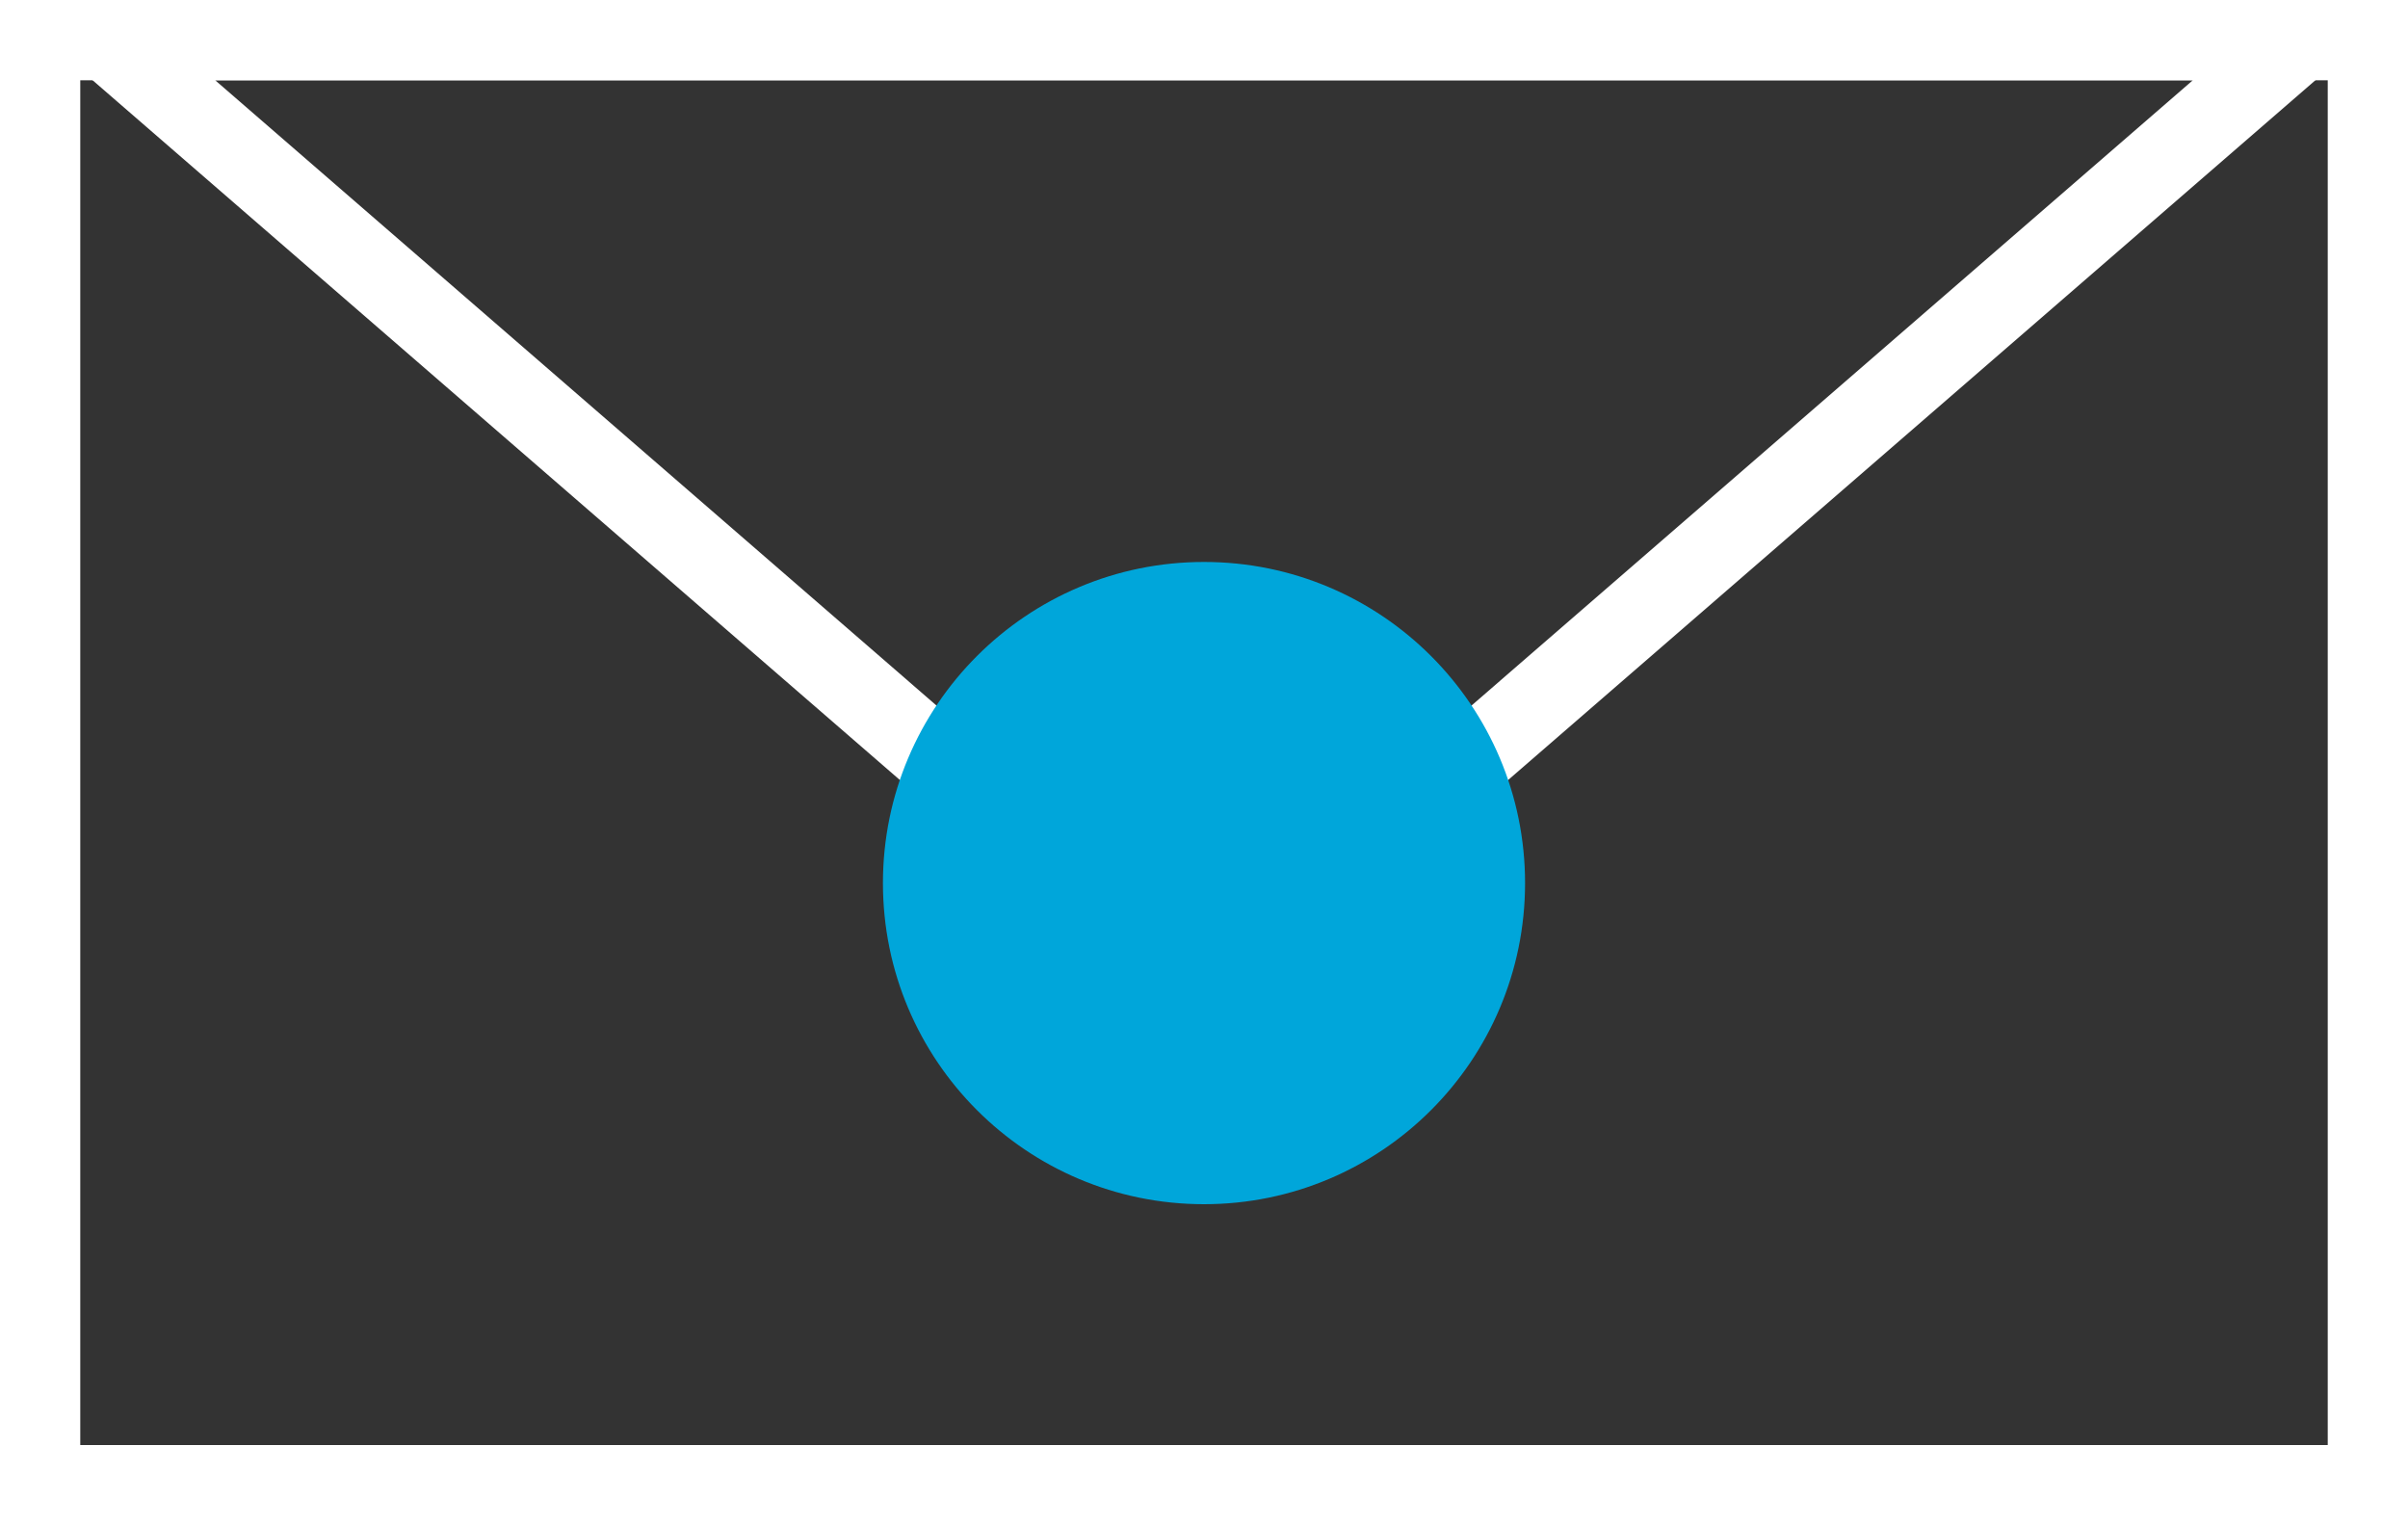
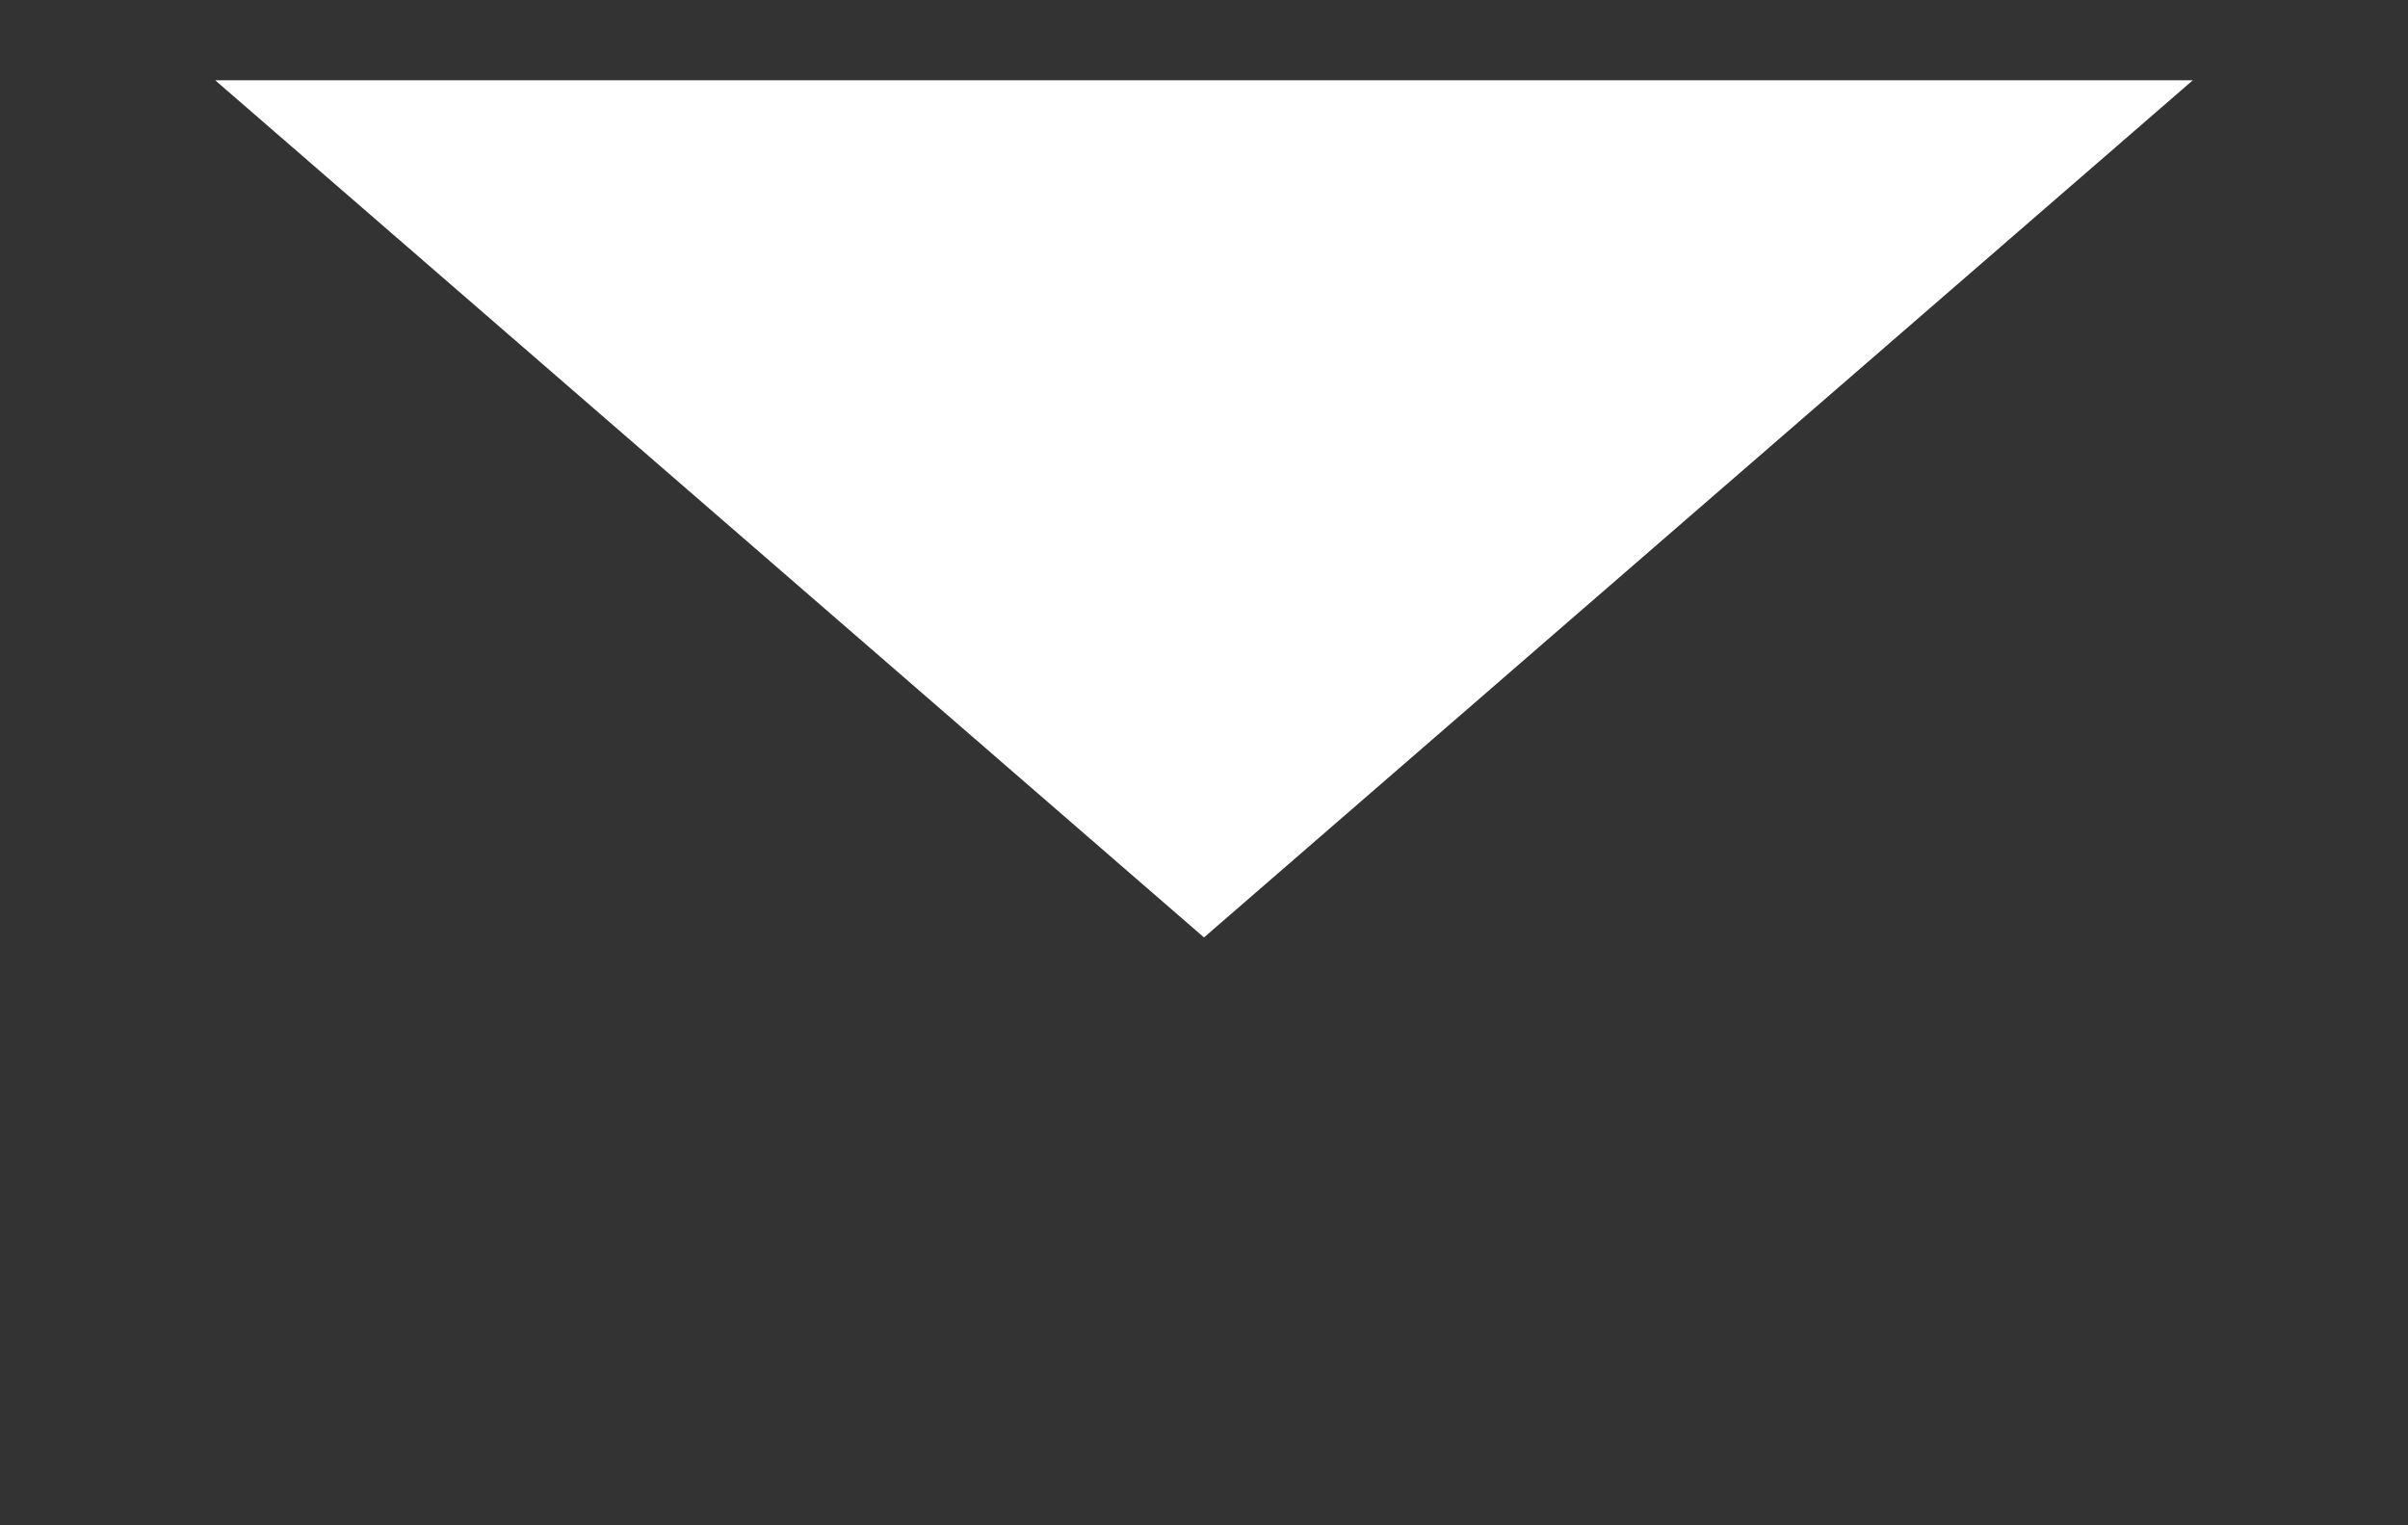
<svg xmlns="http://www.w3.org/2000/svg" id="icon-mail" width="30" height="19" viewBox="0 0 30 19">
  <rect x="0" y="0" width="30" height="19" fill="#333333" stroke="none" />
  <g id="Rectangle_1882" data-name="Rectangle 1882" transform="translate(0)" fill="none" stroke="#fff" stroke-width="1">
-     <rect width="30" height="19" stroke="none" />
-     <rect x="0.5" y="0.5" width="29" height="18" fill="none" />
+     </g>
+   <g id="Polygon_3" data-name="Polygon 3" transform="translate(30 13) rotate(180)" fill="none">
+     <path d="M 15 1.323 L 2.681 12 L 27.319 12 L 15 1.323 M 15 0 L 30 13 L 15 0 Z" stroke="none" fill="#fff" />
  </g>
-   <g id="Polygon_3" data-name="Polygon 3" transform="translate(30 13) rotate(180)" fill="none">
-     <path d="M15,0,30,13H0Z" stroke="none" />
-     <path d="M 15 1.323 L 2.681 12 L 27.319 12 L 15 1.323 M 15 0 L 30 13 L 1.9073486328125e-06 13 L 15 0 Z" stroke="none" fill="#fff" />
-   </g>
-   <circle id="Ellipse_341" data-name="Ellipse 341" cx="4" cy="4" r="4" transform="translate(11 7)" fill="#00a6da" />
</svg>